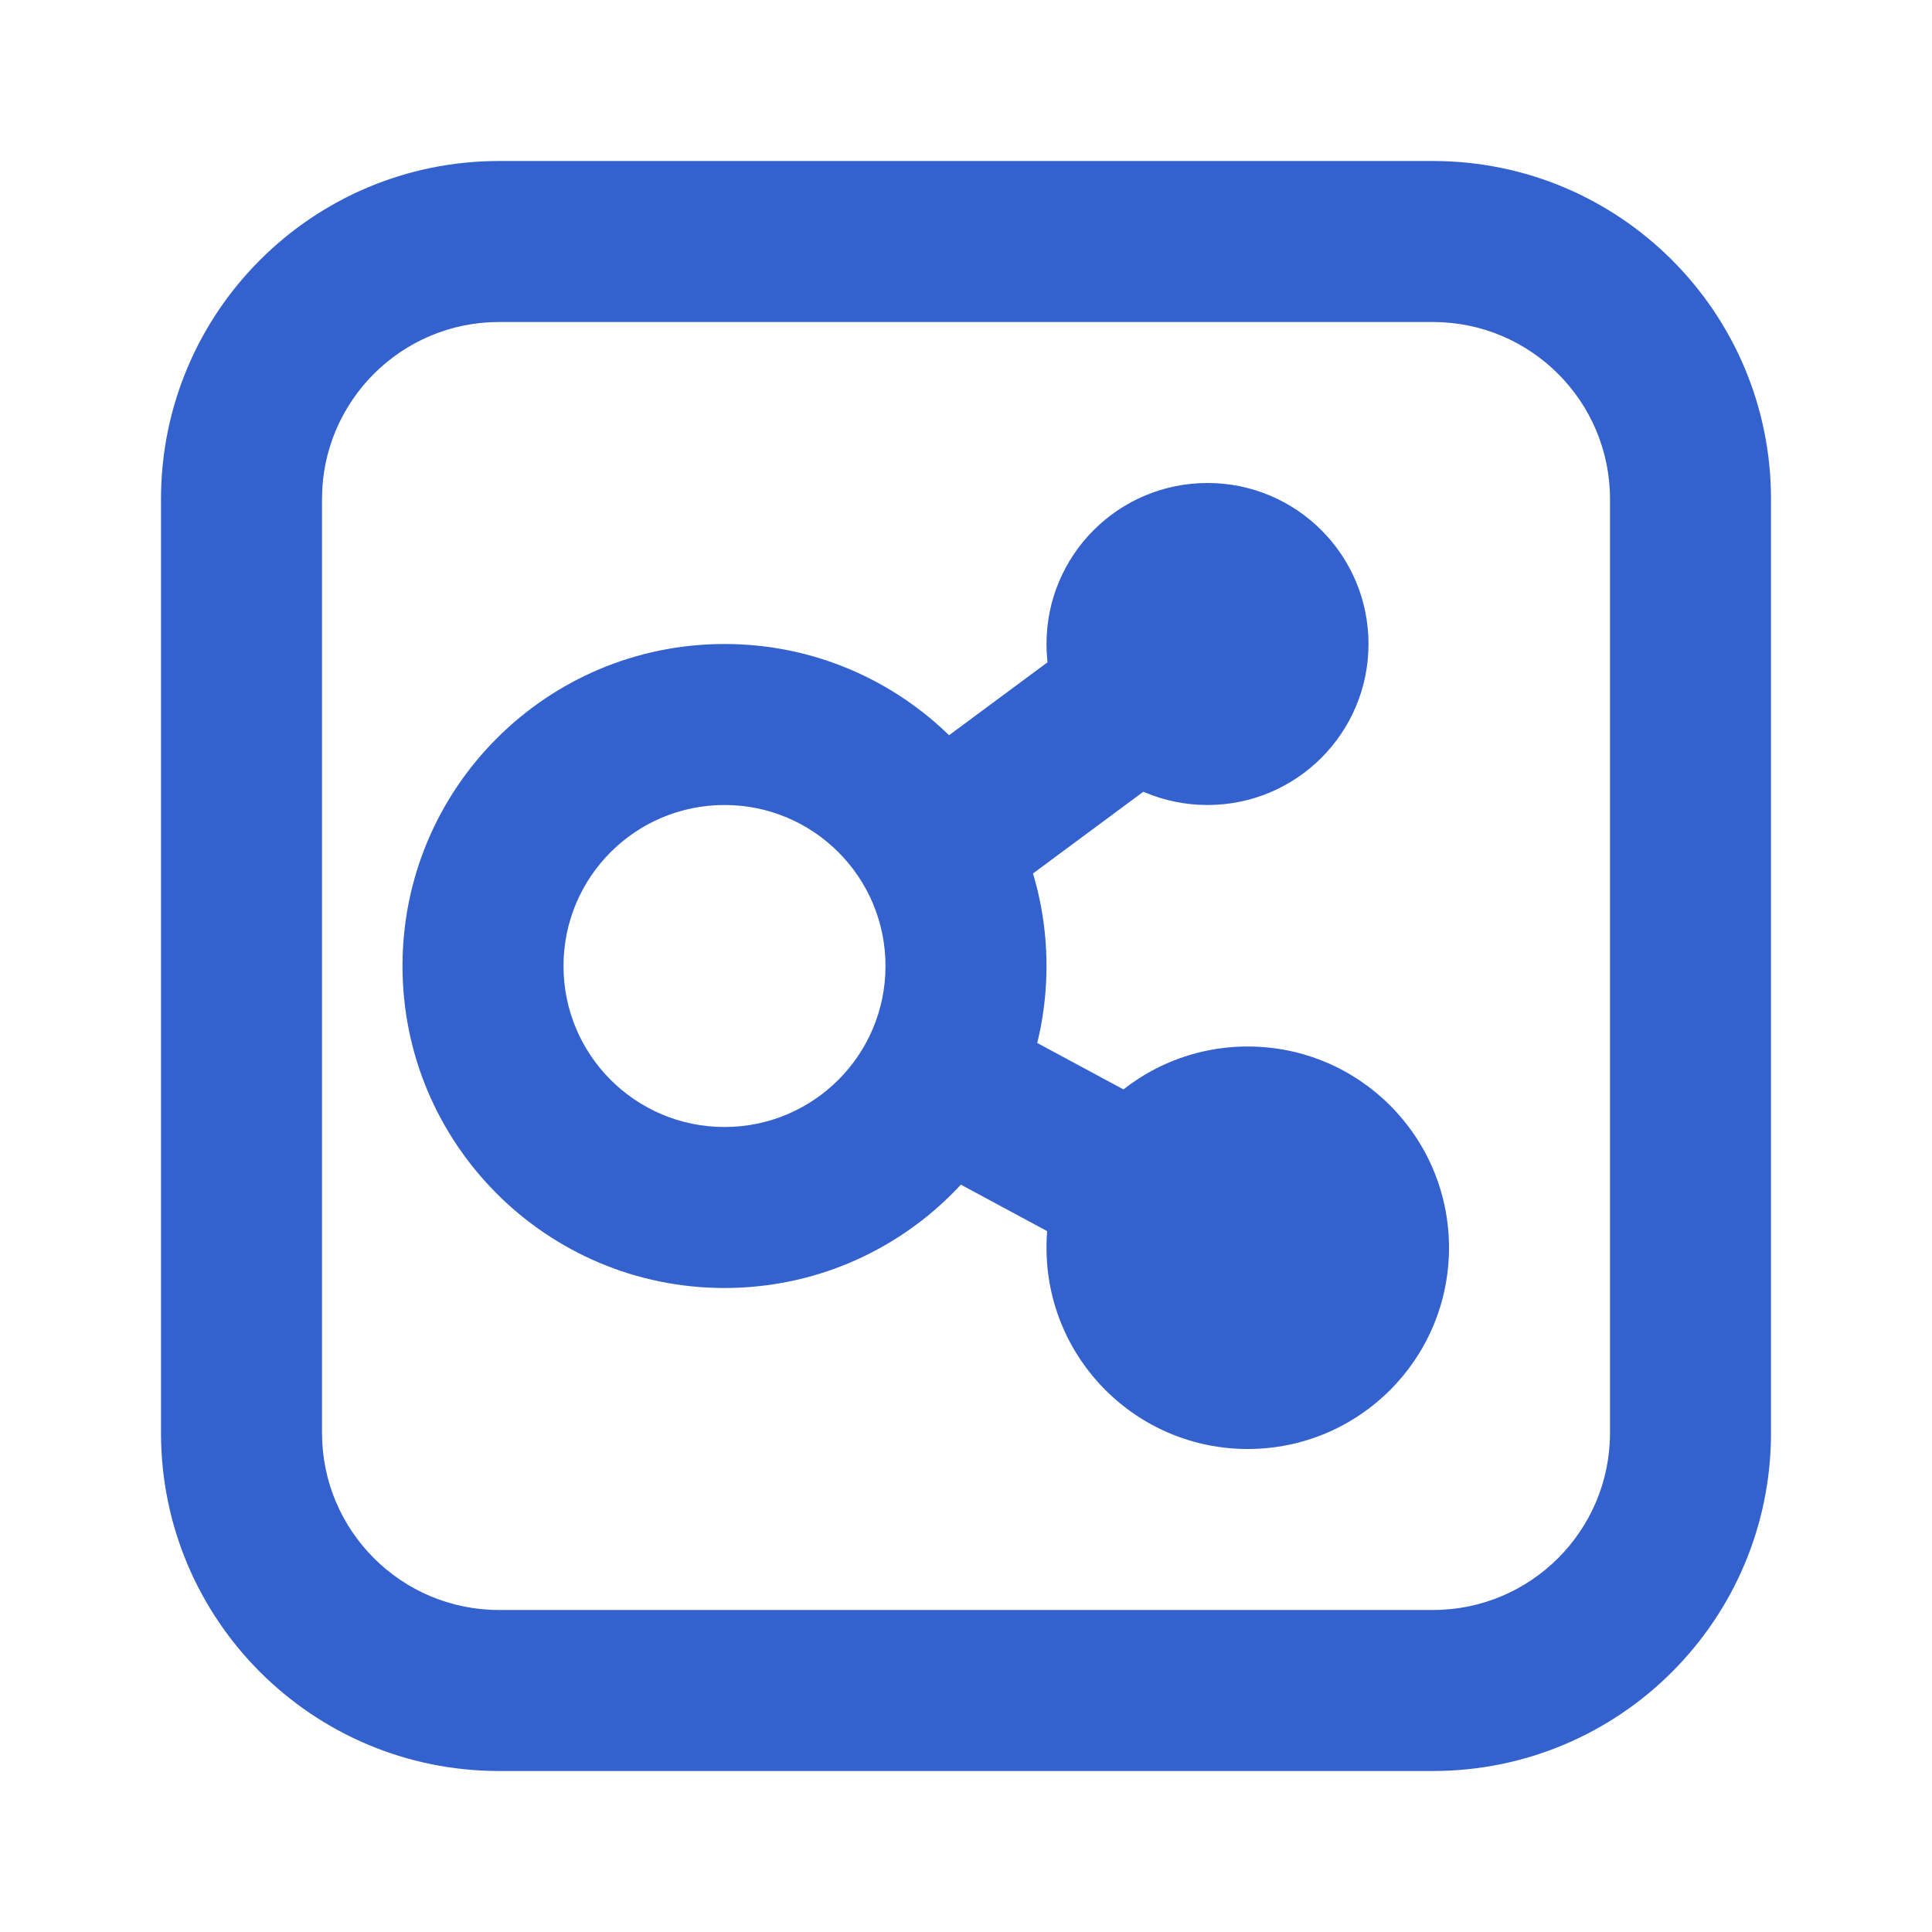
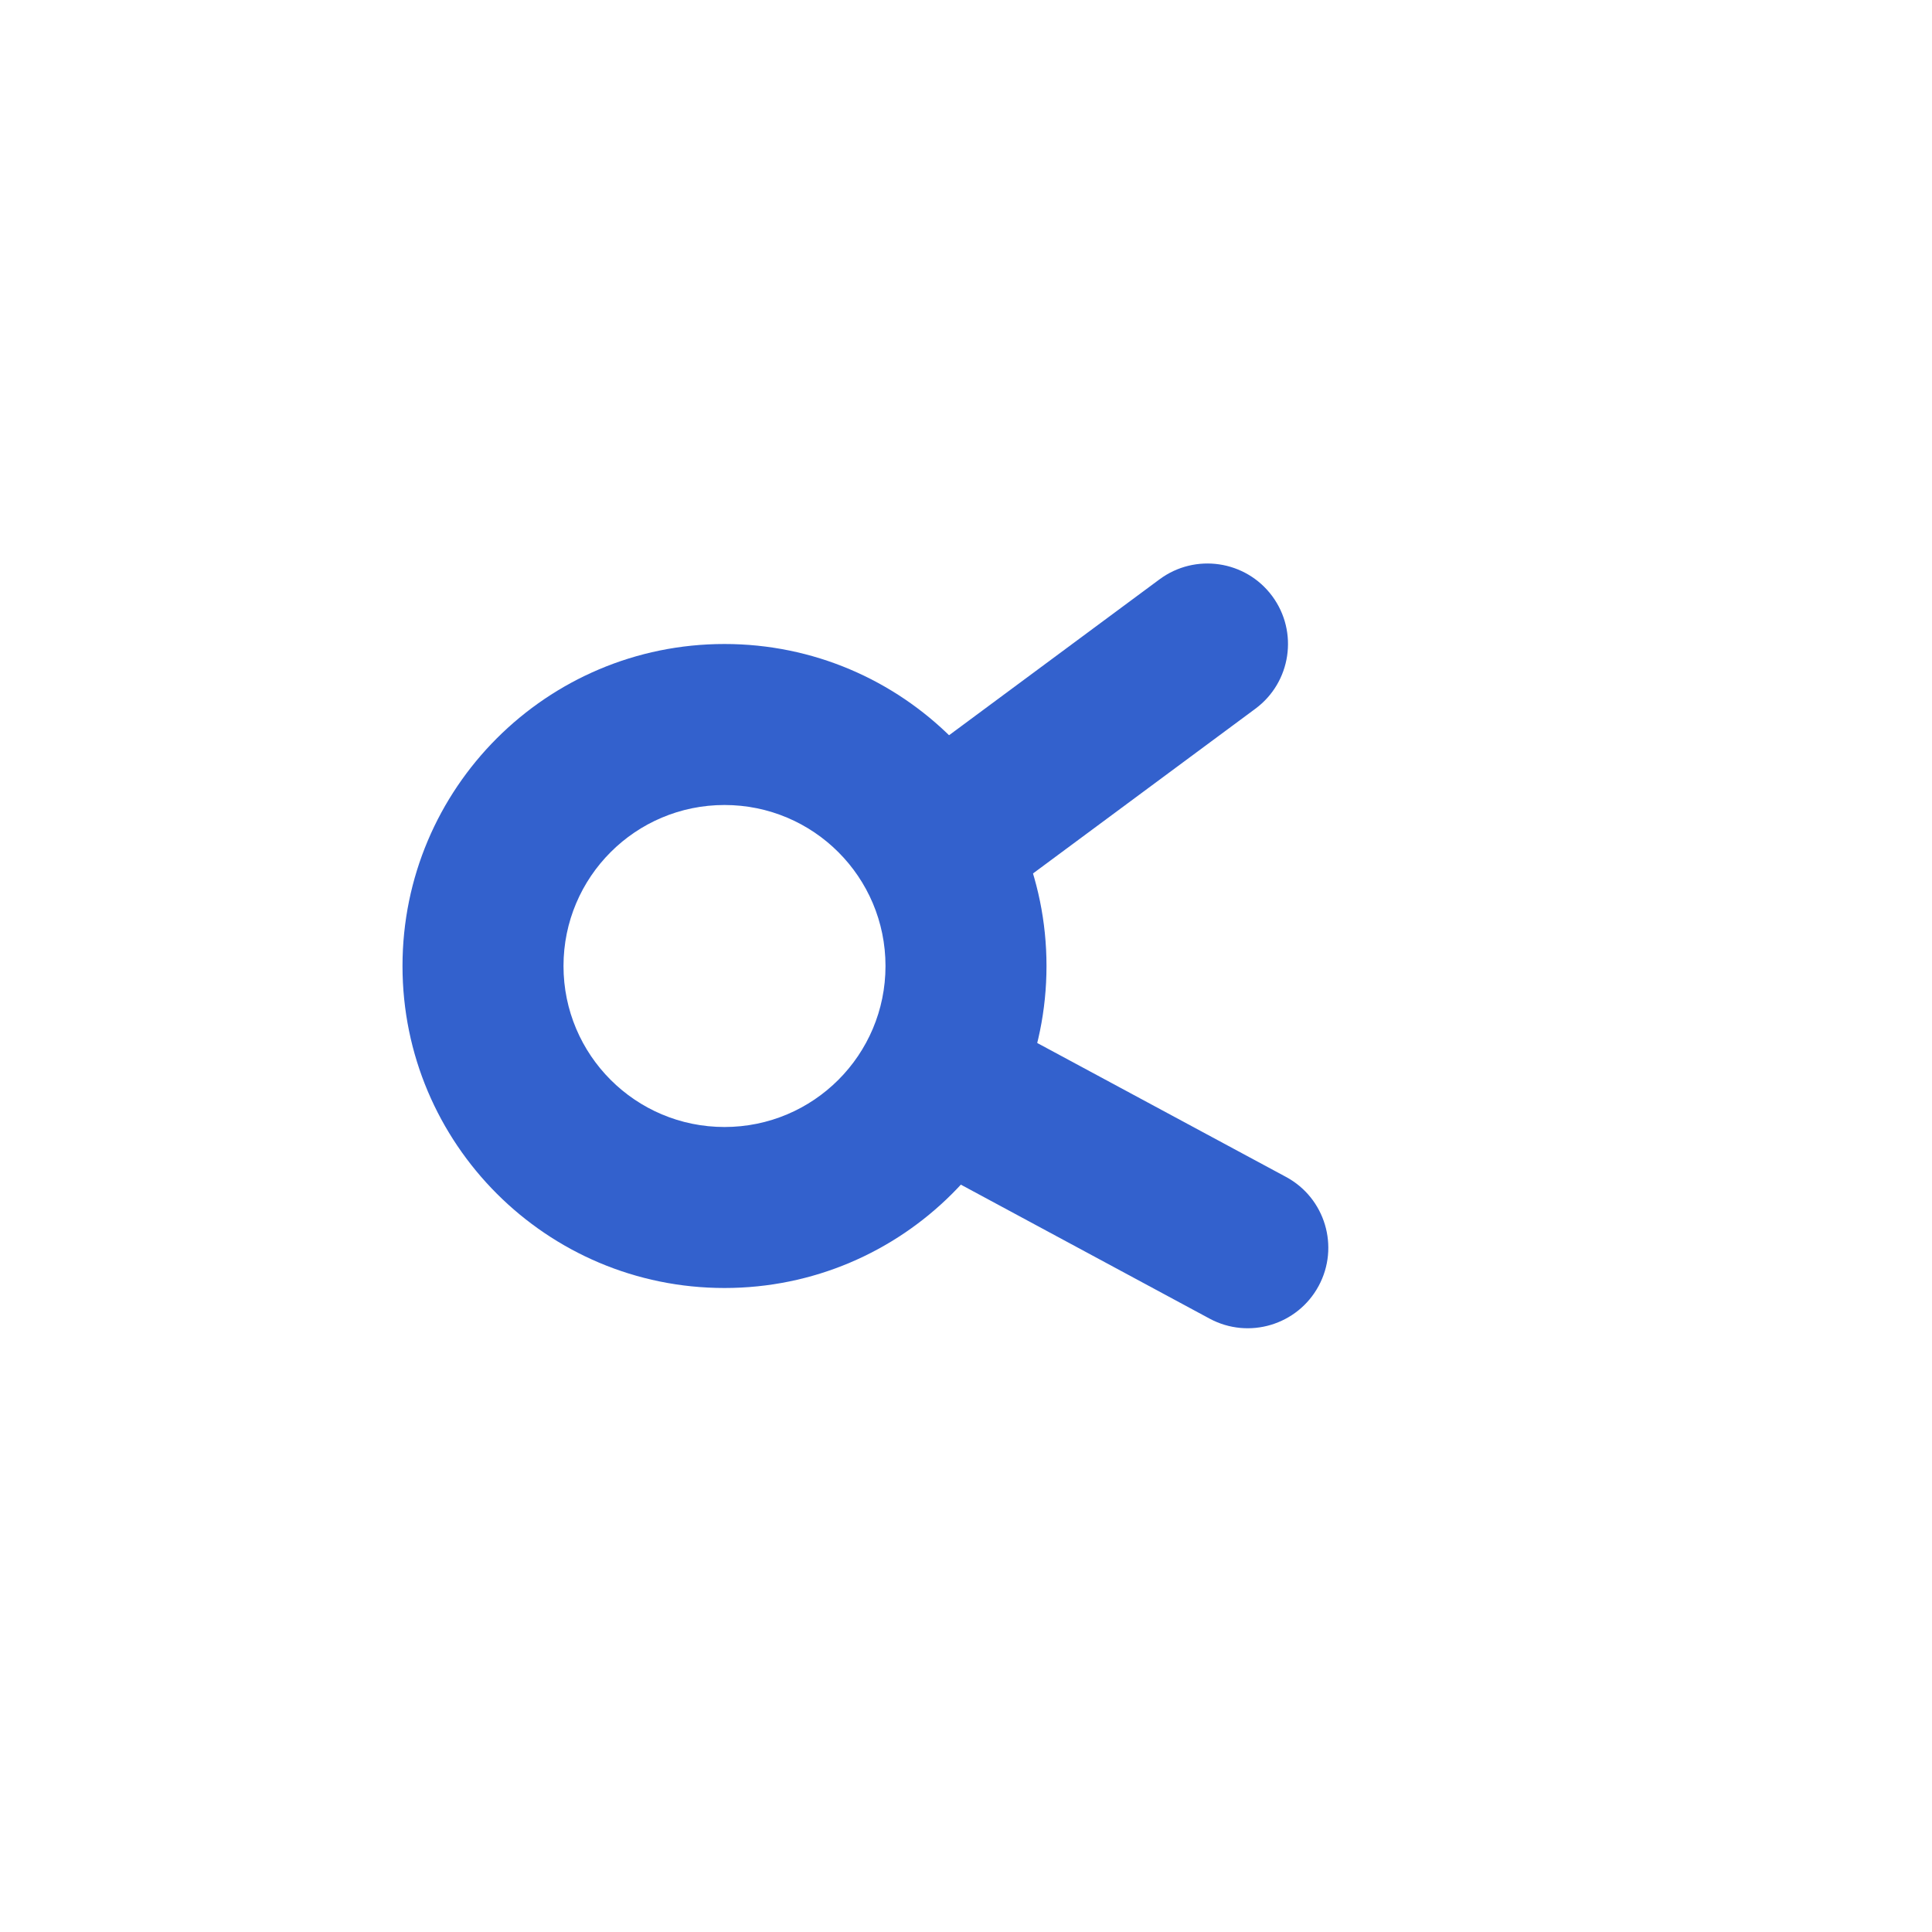
<svg xmlns="http://www.w3.org/2000/svg" width="24" height="24" viewBox="0 0 24 24" fill="none">
-   <path fill-rule="evenodd" clip-rule="evenodd" d="M2 6.2C2 3.88 3.88 2 6.2 2H17.8C20.12 2 22 3.88 22 6.2V17.8C22 20.12 20.12 22 17.8 22H6.2C3.88 22 2 20.12 2 17.8V6.2ZM6.2 4C4.985 4 4 4.985 4 6.2V17.8C4 19.015 4.985 20 6.2 20H17.8C19.015 20 20 19.015 20 17.8V6.2C20 4.985 19.015 4 17.8 4H6.2Z" fill="#3361CD" />
  <path fill-rule="evenodd" clip-rule="evenodd" d="M9 14C7.895 14 7 13.105 7 12C7 10.895 7.895 10 9 10C10.105 10 11 10.895 11 12C11 13.105 10.105 14 9 14ZM5 12C5 14.209 6.791 16 9 16C11.209 16 13 14.209 13 12C13 9.791 11.209 8 9 8C6.791 8 5 9.791 5 12Z" fill="#3361CD" />
-   <path d="M18 15.5C18 14.119 16.881 13 15.5 13C14.119 13 13 14.119 13 15.5C13 16.881 14.119 18 15.5 18C16.881 18 18 16.881 18 15.5Z" fill="#3361CD" />
-   <path fill-rule="evenodd" clip-rule="evenodd" d="M15 6C16.105 6 17 6.895 17 8C17 9.105 16.105 10 15 10C13.895 10 13 9.105 13 8C13 6.895 13.895 6 15 6Z" fill="#3361CD" />
  <path fill-rule="evenodd" clip-rule="evenodd" d="M16.381 15.974C16.643 15.488 16.461 14.881 15.975 14.62L12.26 12.62C11.774 12.358 11.168 12.54 10.906 13.026C10.644 13.512 10.826 14.119 11.312 14.38L15.027 16.381C15.513 16.642 16.119 16.46 16.381 15.974Z" fill="#3361CD" />
  <path fill-rule="evenodd" clip-rule="evenodd" d="M10.822 11.095C11.15 11.539 11.777 11.632 12.22 11.304L15.595 8.804C16.039 8.475 16.132 7.849 15.804 7.405C15.475 6.961 14.849 6.868 14.405 7.196L11.03 9.696C10.586 10.025 10.493 10.651 10.822 11.095Z" fill="#3361CD" />
</svg>